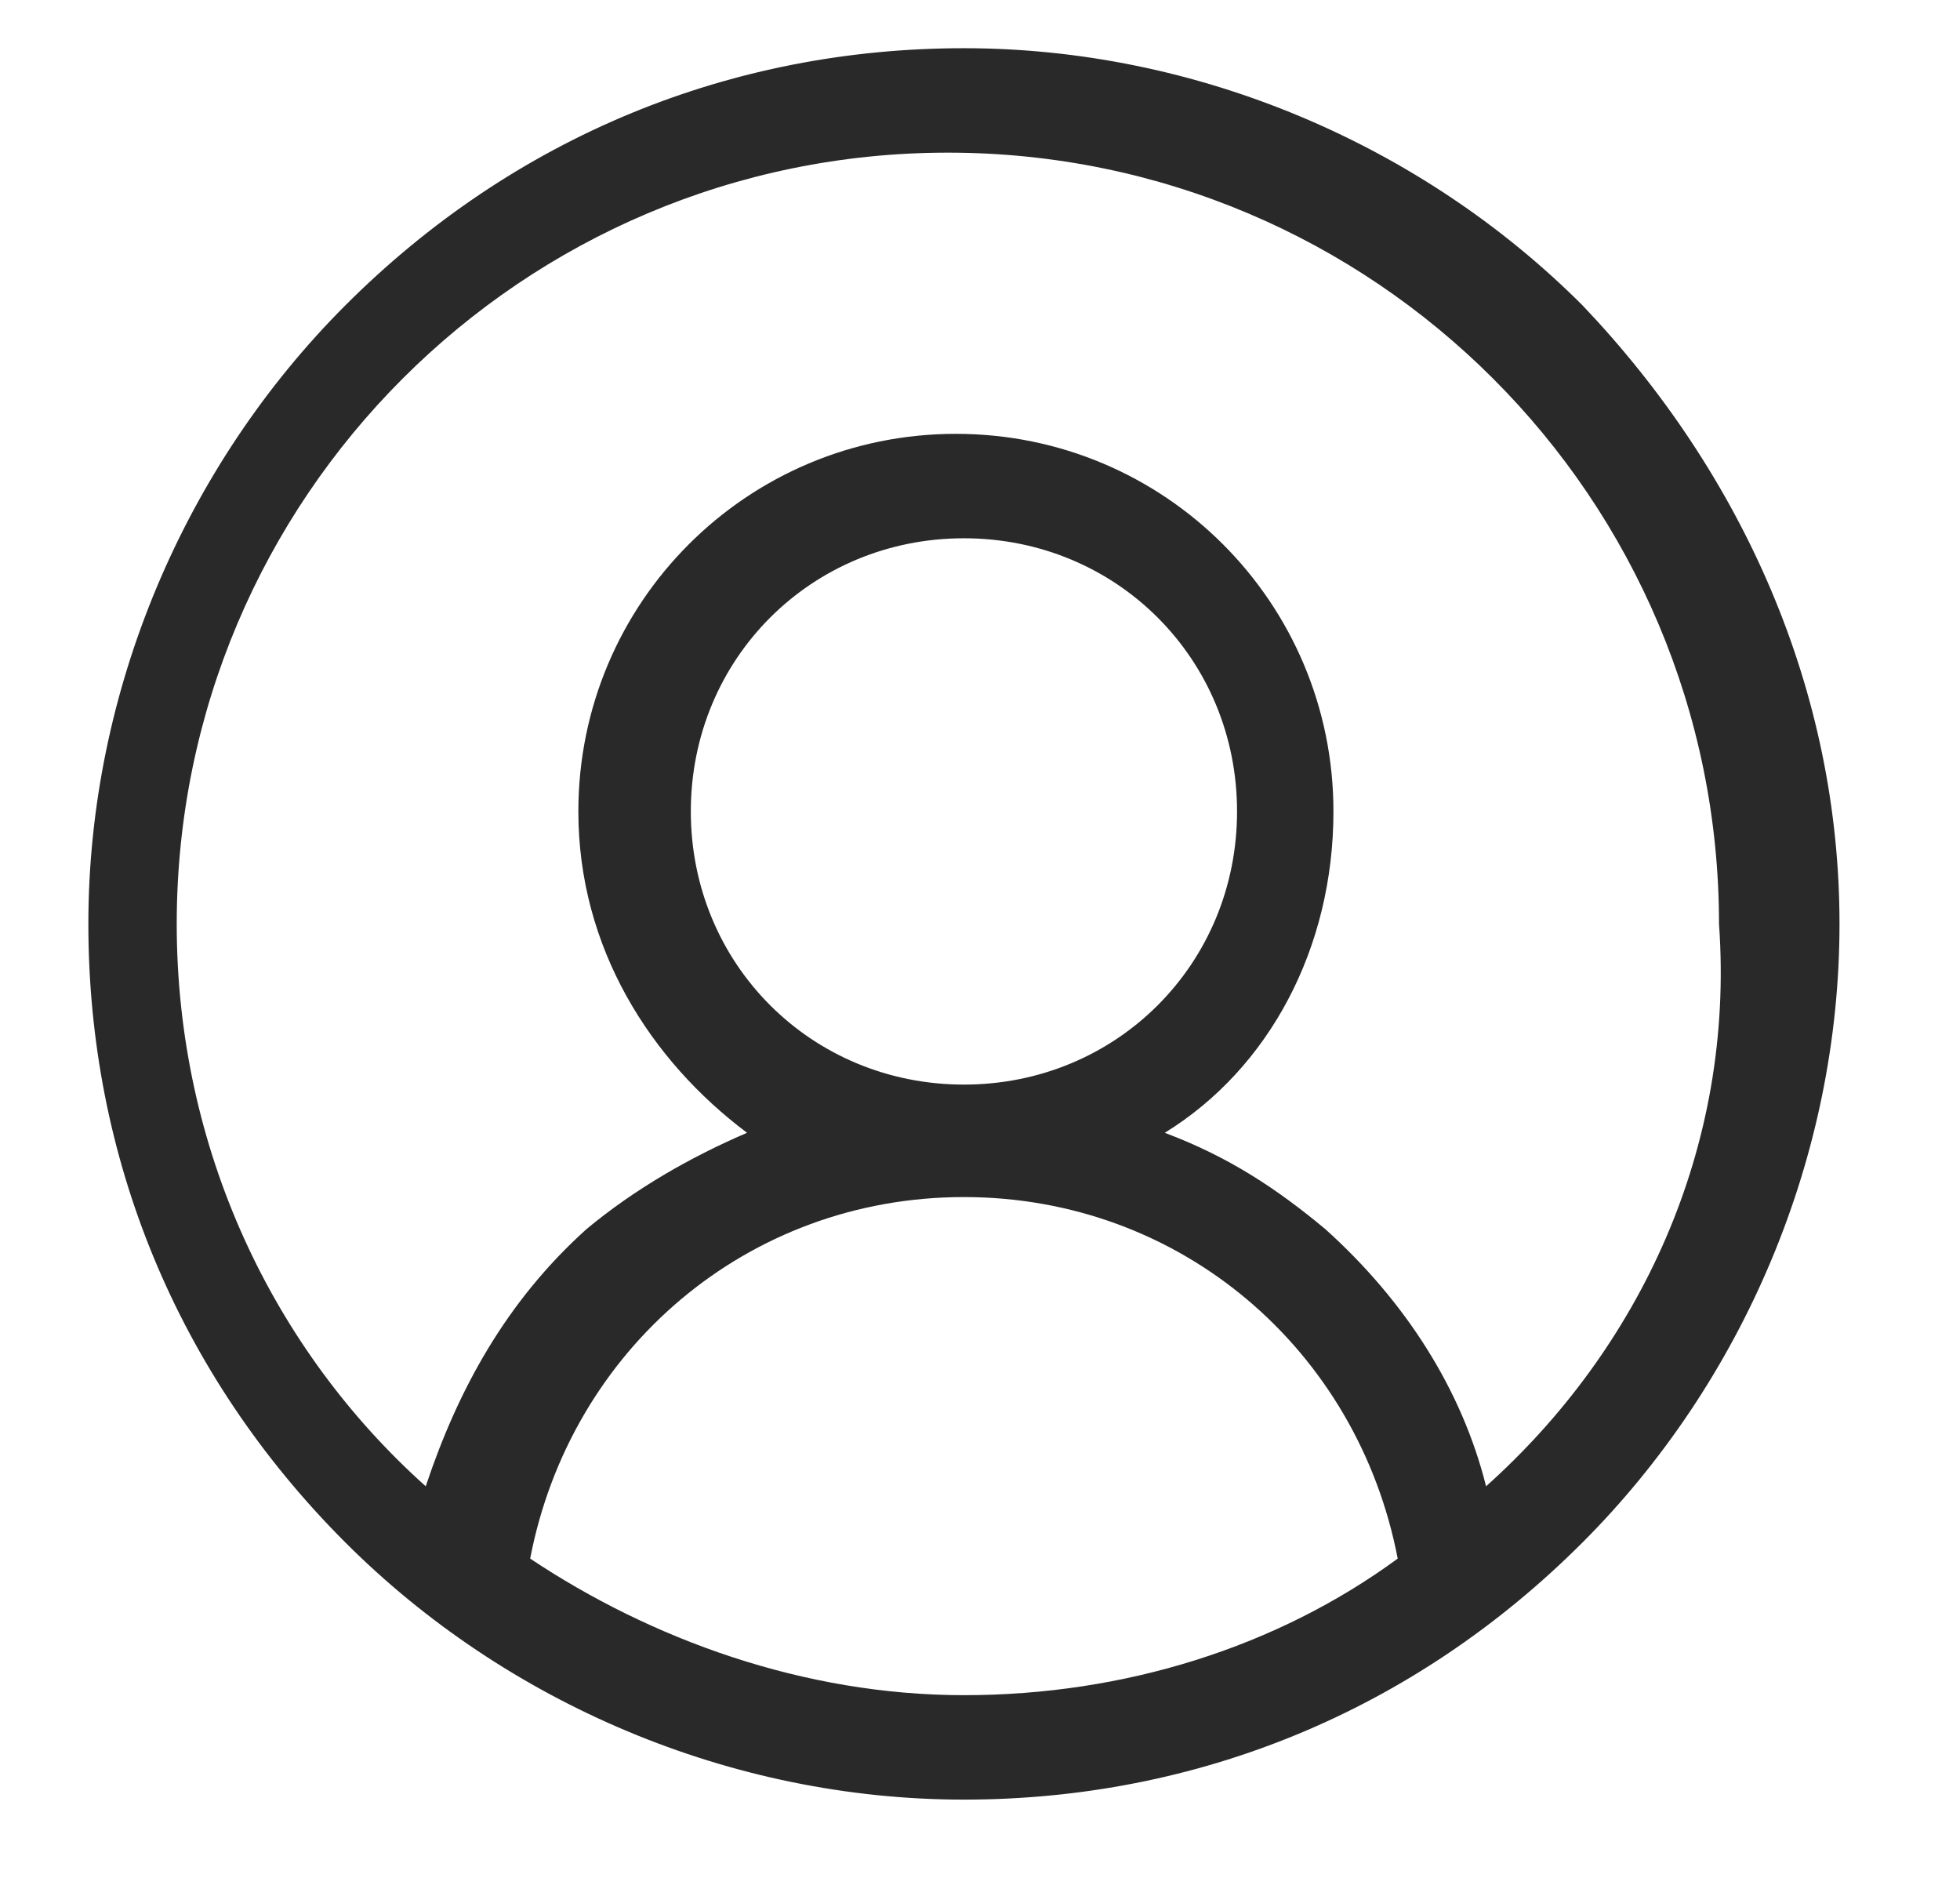
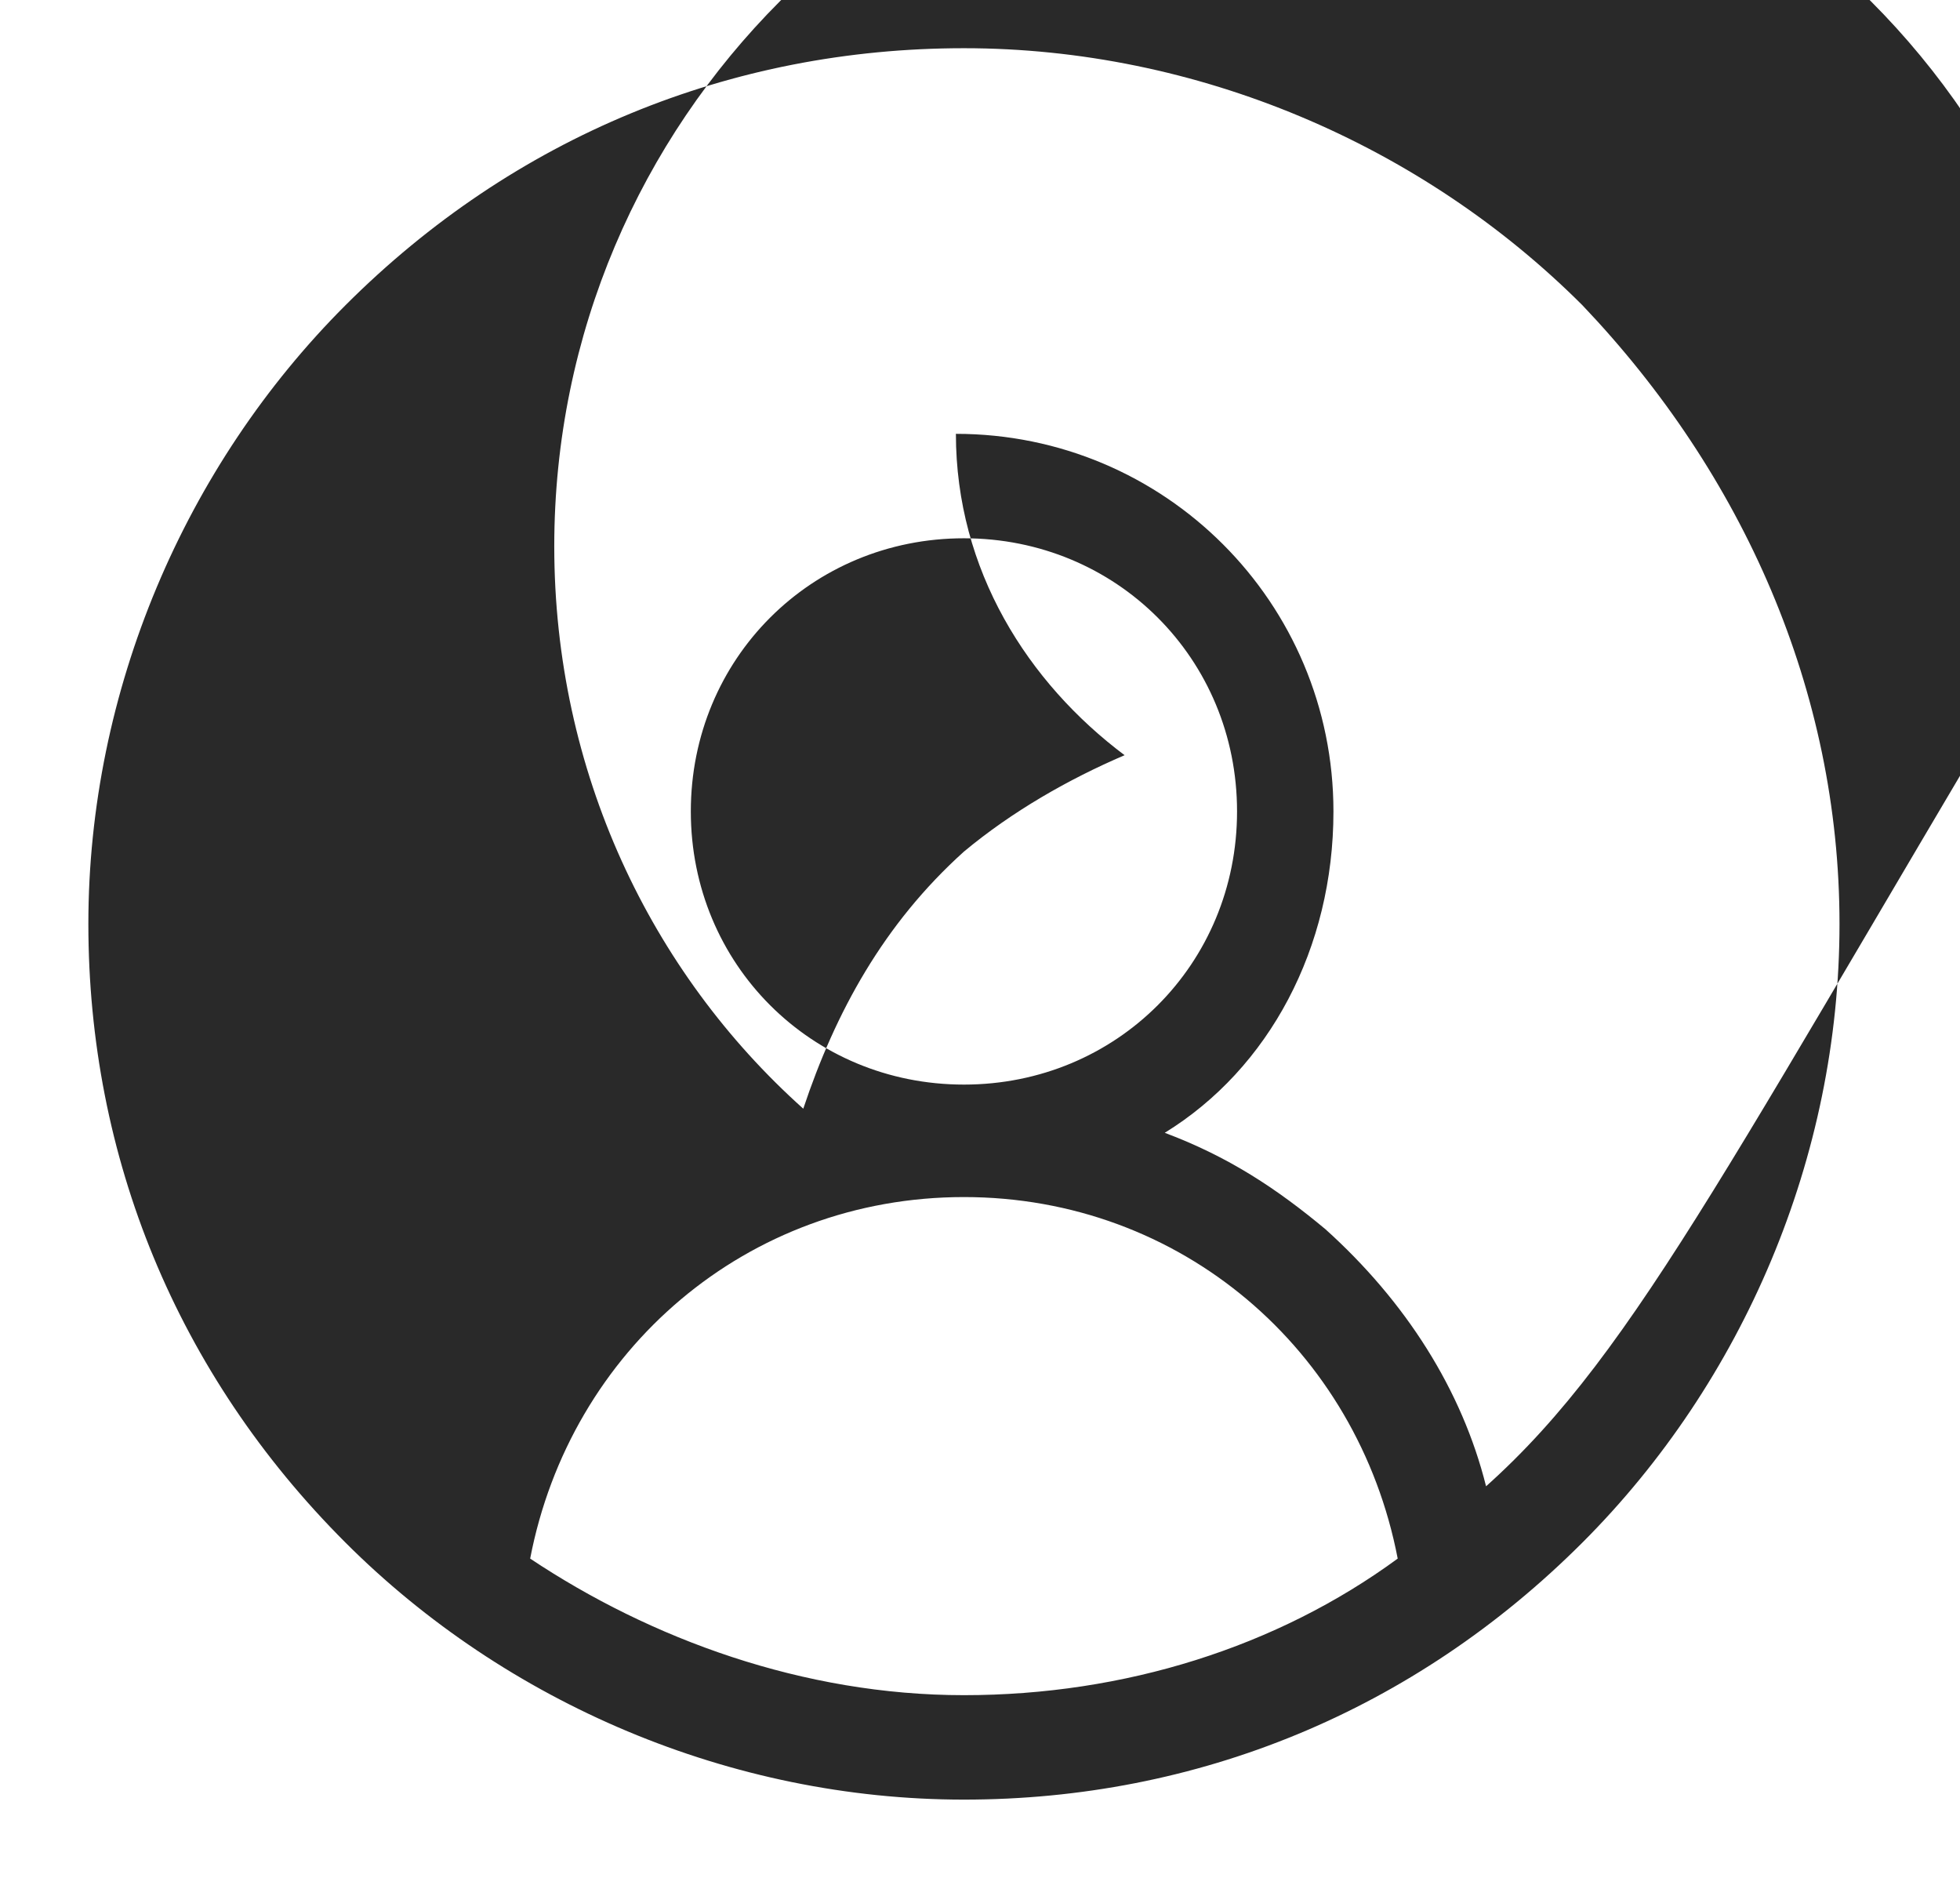
<svg xmlns="http://www.w3.org/2000/svg" version="1.1" id="Layer_1" x="0px" y="0px" viewBox="0 0 24.4 23.6" style="enable-background:new 0 0 24.4 23.6;" xml:space="preserve">
  <style type="text/css">
	.st0{fill:#292929;}
</style>
-   <path class="st0" d="M19.7,3.8c-2-2-4.8-3.2-7.7-3.2c-2.9,0-5.6,1.1-7.7,3.2c-2,2-3.2,4.8-3.2,7.7s1.1,5.6,3.2,7.7  c2,2,4.8,3.2,7.7,3.2c2.9,0,5.6-1.1,7.7-3.2c2-2,3.2-4.8,3.2-7.7S21.7,5.9,19.7,3.8z M6.6,19.4c0.5-2.6,2.7-4.5,5.4-4.5  c2.7,0,4.9,1.9,5.4,4.5c-1.5,1.1-3.4,1.7-5.4,1.7S8.1,20.4,6.6,19.4z M8.6,10.1c0-1.9,1.5-3.4,3.4-3.4s3.4,1.5,3.4,3.4  c0,1.9-1.5,3.4-3.4,3.4S8.6,12,8.6,10.1z M18.5,18.5c-0.3-1.2-1-2.3-2-3.2c-0.6-0.5-1.2-0.9-2-1.2c1.3-0.8,2.1-2.3,2.1-4  c0-2.6-2.1-4.7-4.7-4.7s-4.7,2.1-4.7,4.7c0,1.7,0.9,3.1,2.1,4c-0.7,0.3-1.4,0.7-2,1.2c-1,0.9-1.6,2-2,3.2c-1.9-1.7-3.1-4.2-3.1-7  c0-5.3,4.3-9.6,9.6-9.6s9.6,4.3,9.6,9.6C21.6,14.3,20.4,16.8,18.5,18.5z" />
+   <path class="st0" d="M19.7,3.8c-2-2-4.8-3.2-7.7-3.2c-2.9,0-5.6,1.1-7.7,3.2c-2,2-3.2,4.8-3.2,7.7s1.1,5.6,3.2,7.7  c2,2,4.8,3.2,7.7,3.2c2.9,0,5.6-1.1,7.7-3.2c2-2,3.2-4.8,3.2-7.7S21.7,5.9,19.7,3.8z M6.6,19.4c0.5-2.6,2.7-4.5,5.4-4.5  c2.7,0,4.9,1.9,5.4,4.5c-1.5,1.1-3.4,1.7-5.4,1.7S8.1,20.4,6.6,19.4z M8.6,10.1c0-1.9,1.5-3.4,3.4-3.4s3.4,1.5,3.4,3.4  c0,1.9-1.5,3.4-3.4,3.4S8.6,12,8.6,10.1z M18.5,18.5c-0.3-1.2-1-2.3-2-3.2c-0.6-0.5-1.2-0.9-2-1.2c1.3-0.8,2.1-2.3,2.1-4  c0-2.6-2.1-4.7-4.7-4.7c0,1.7,0.9,3.1,2.1,4c-0.7,0.3-1.4,0.7-2,1.2c-1,0.9-1.6,2-2,3.2c-1.9-1.7-3.1-4.2-3.1-7  c0-5.3,4.3-9.6,9.6-9.6s9.6,4.3,9.6,9.6C21.6,14.3,20.4,16.8,18.5,18.5z" />
</svg>